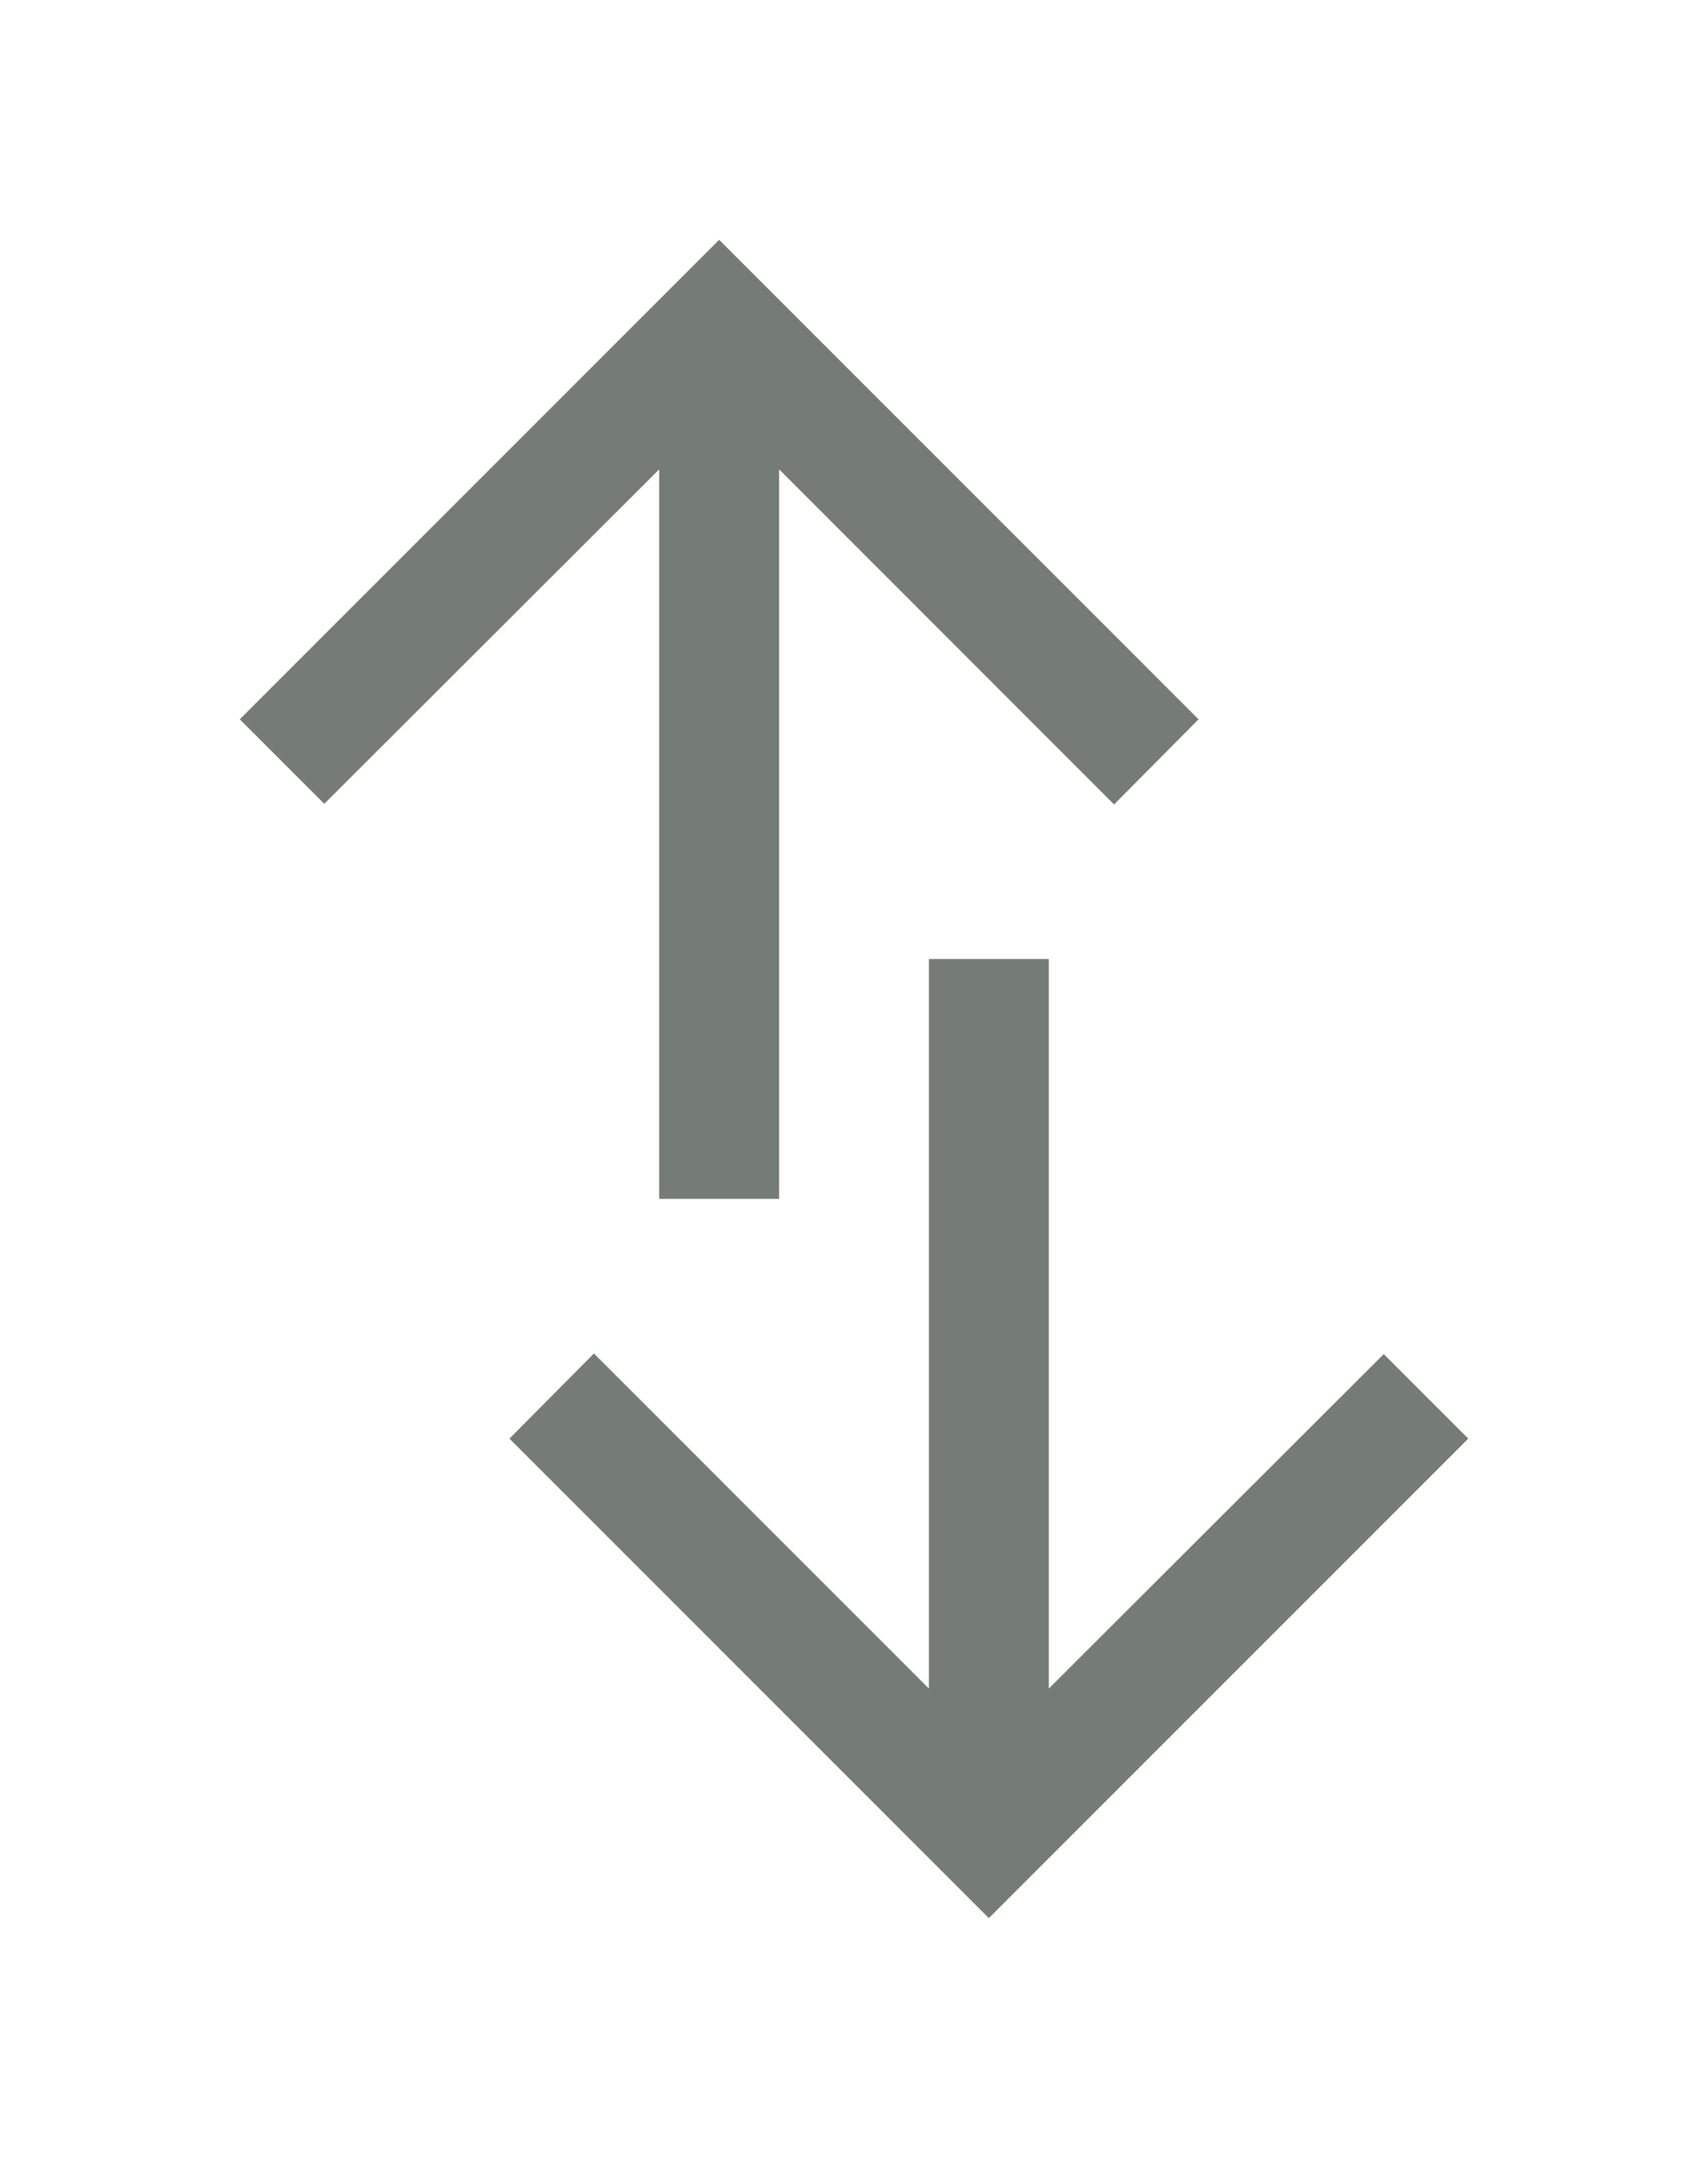
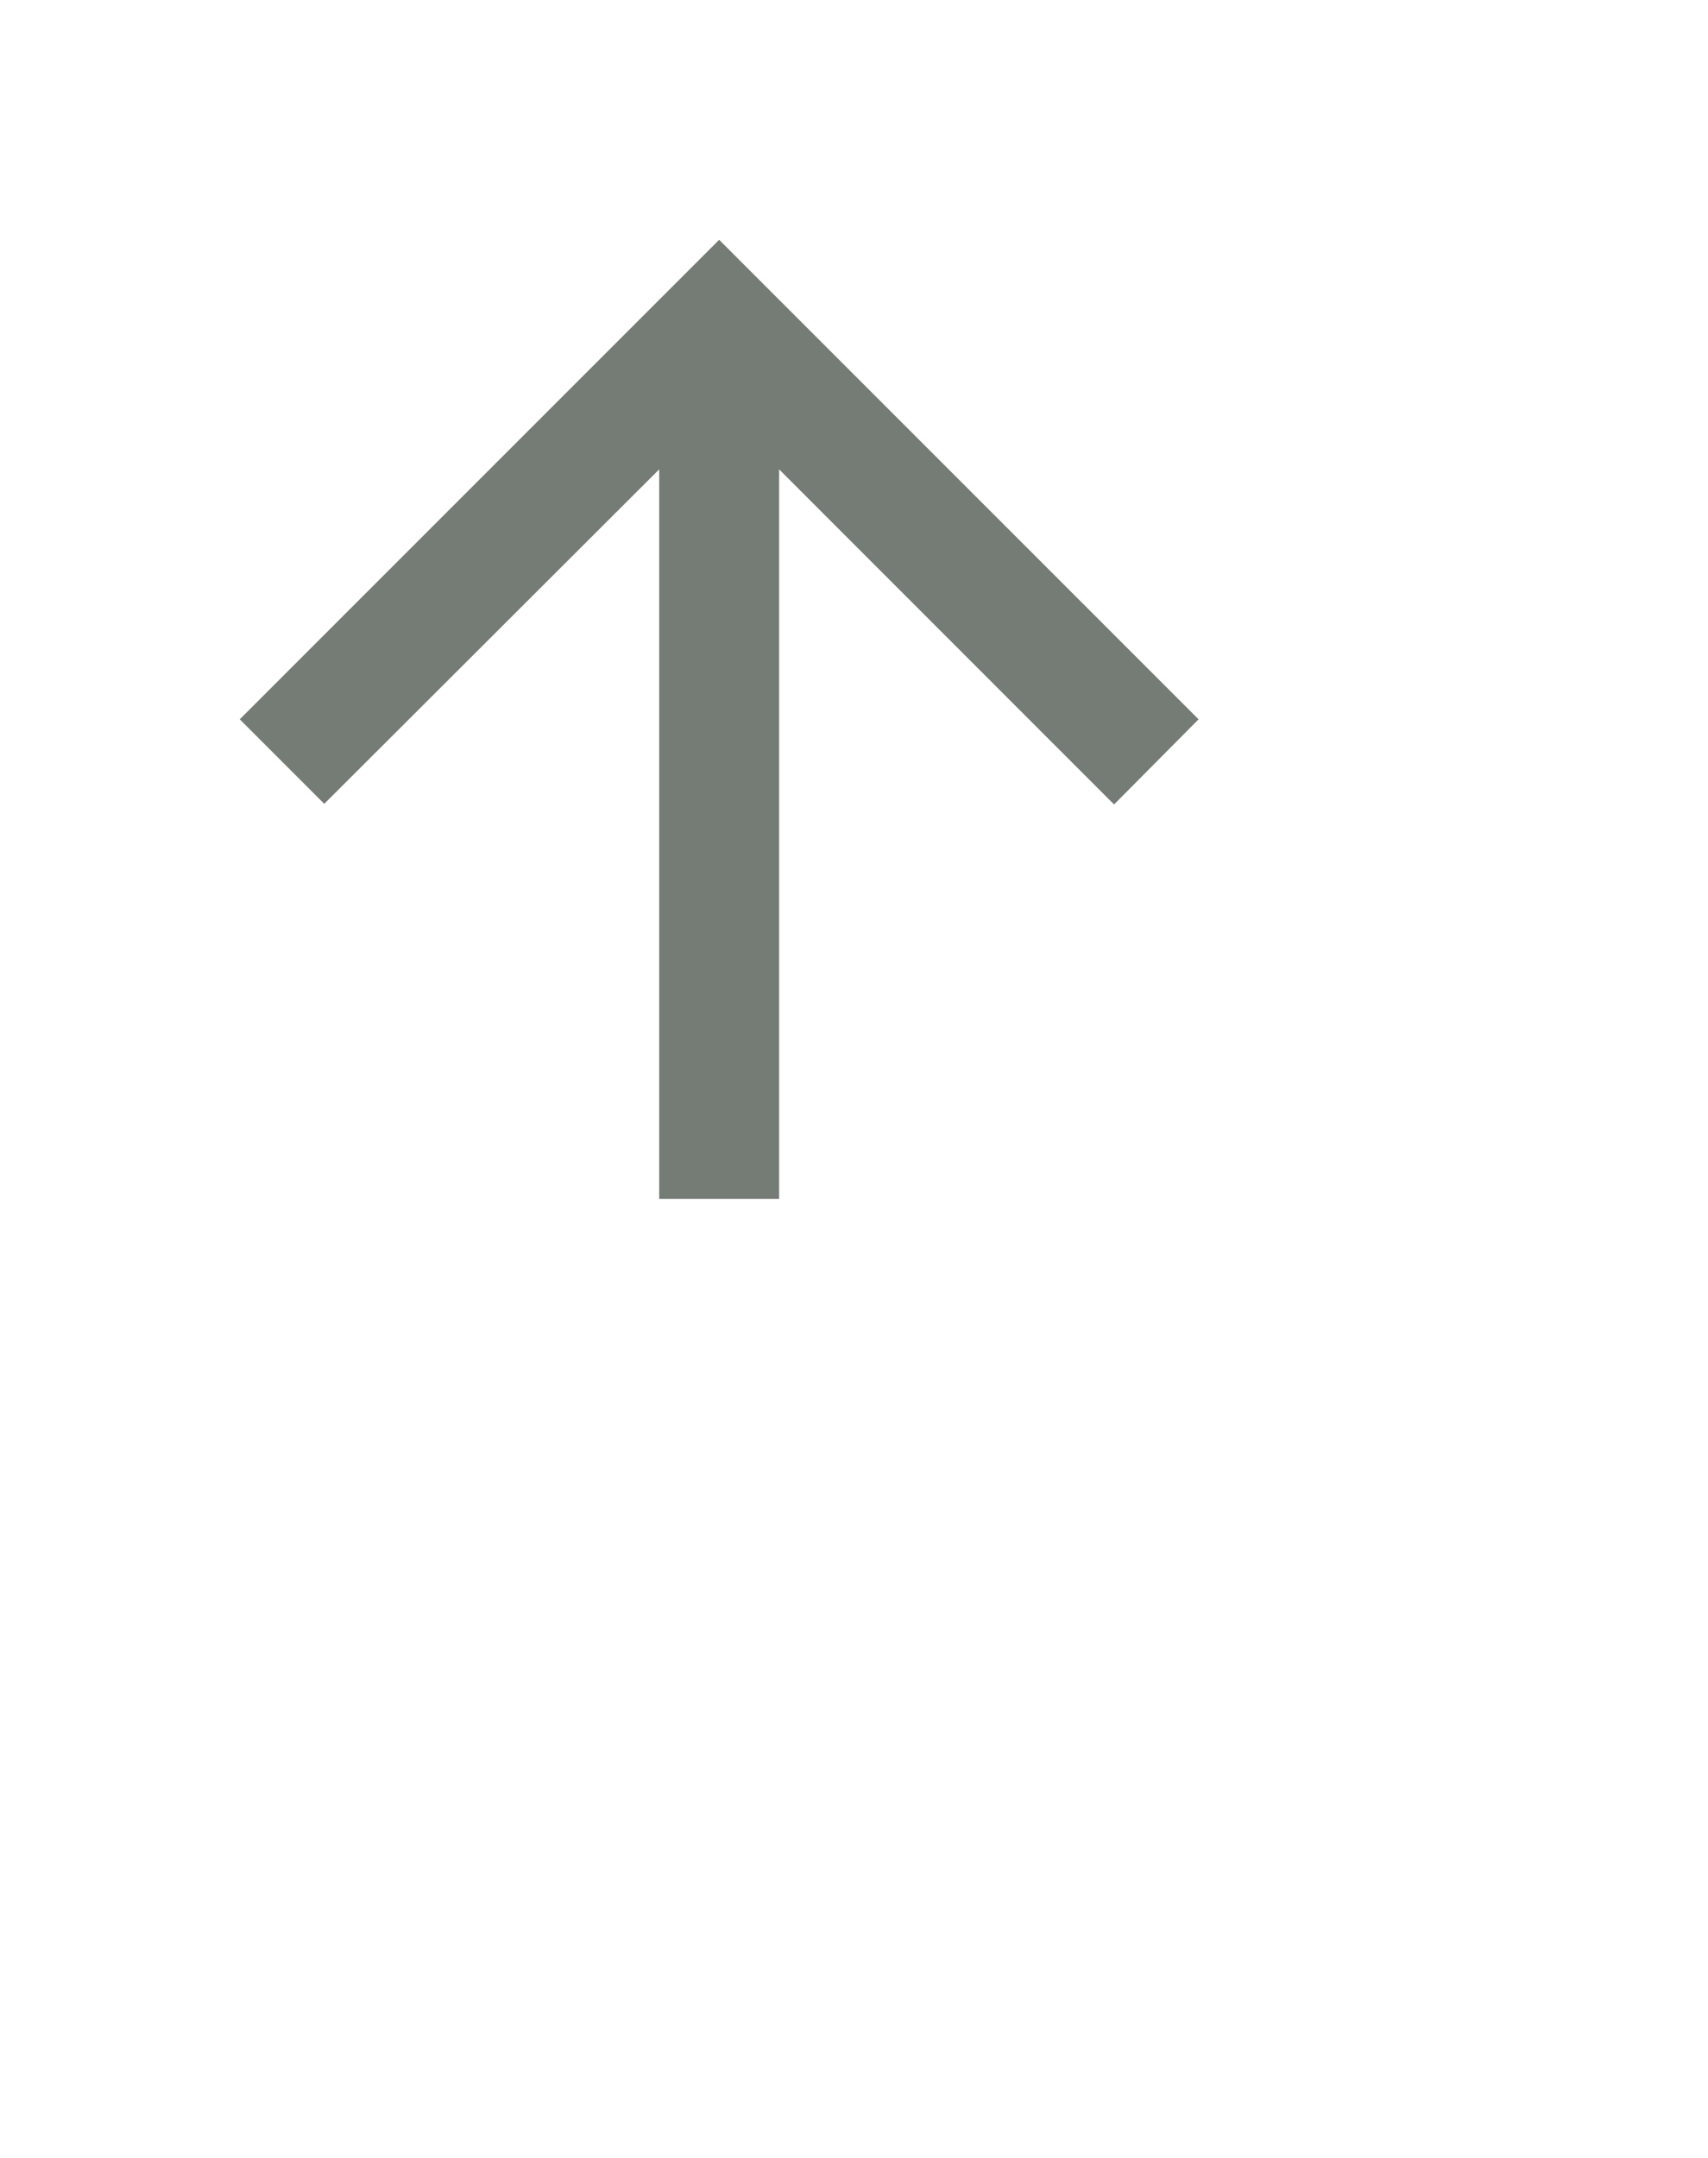
<svg xmlns="http://www.w3.org/2000/svg" width="19" height="24" viewBox="0 0 19 24" fill="none">
-   <path d="M10.333 10.666L10.333 18.78L6.607 15.053L5.667 16L11 21.333L16.333 16L15.393 15.06L11.667 18.78L11.667 10.666L10.333 10.666Z" fill="#757B75" />
-   <path d="M8.667 13.334L8.667 5.22L12.393 8.947L13.333 8L8 2.667L2.667 8L3.607 8.94L7.333 5.22L7.333 13.334L8.667 13.334Z" fill="#757B75" />
+   <path d="M8.667 13.334L8.667 5.22L12.393 8.947L13.333 8L8 2.667L2.667 8L3.607 8.94L7.333 5.22L7.333 13.334L8.667 13.334" fill="#757B75" />
</svg>